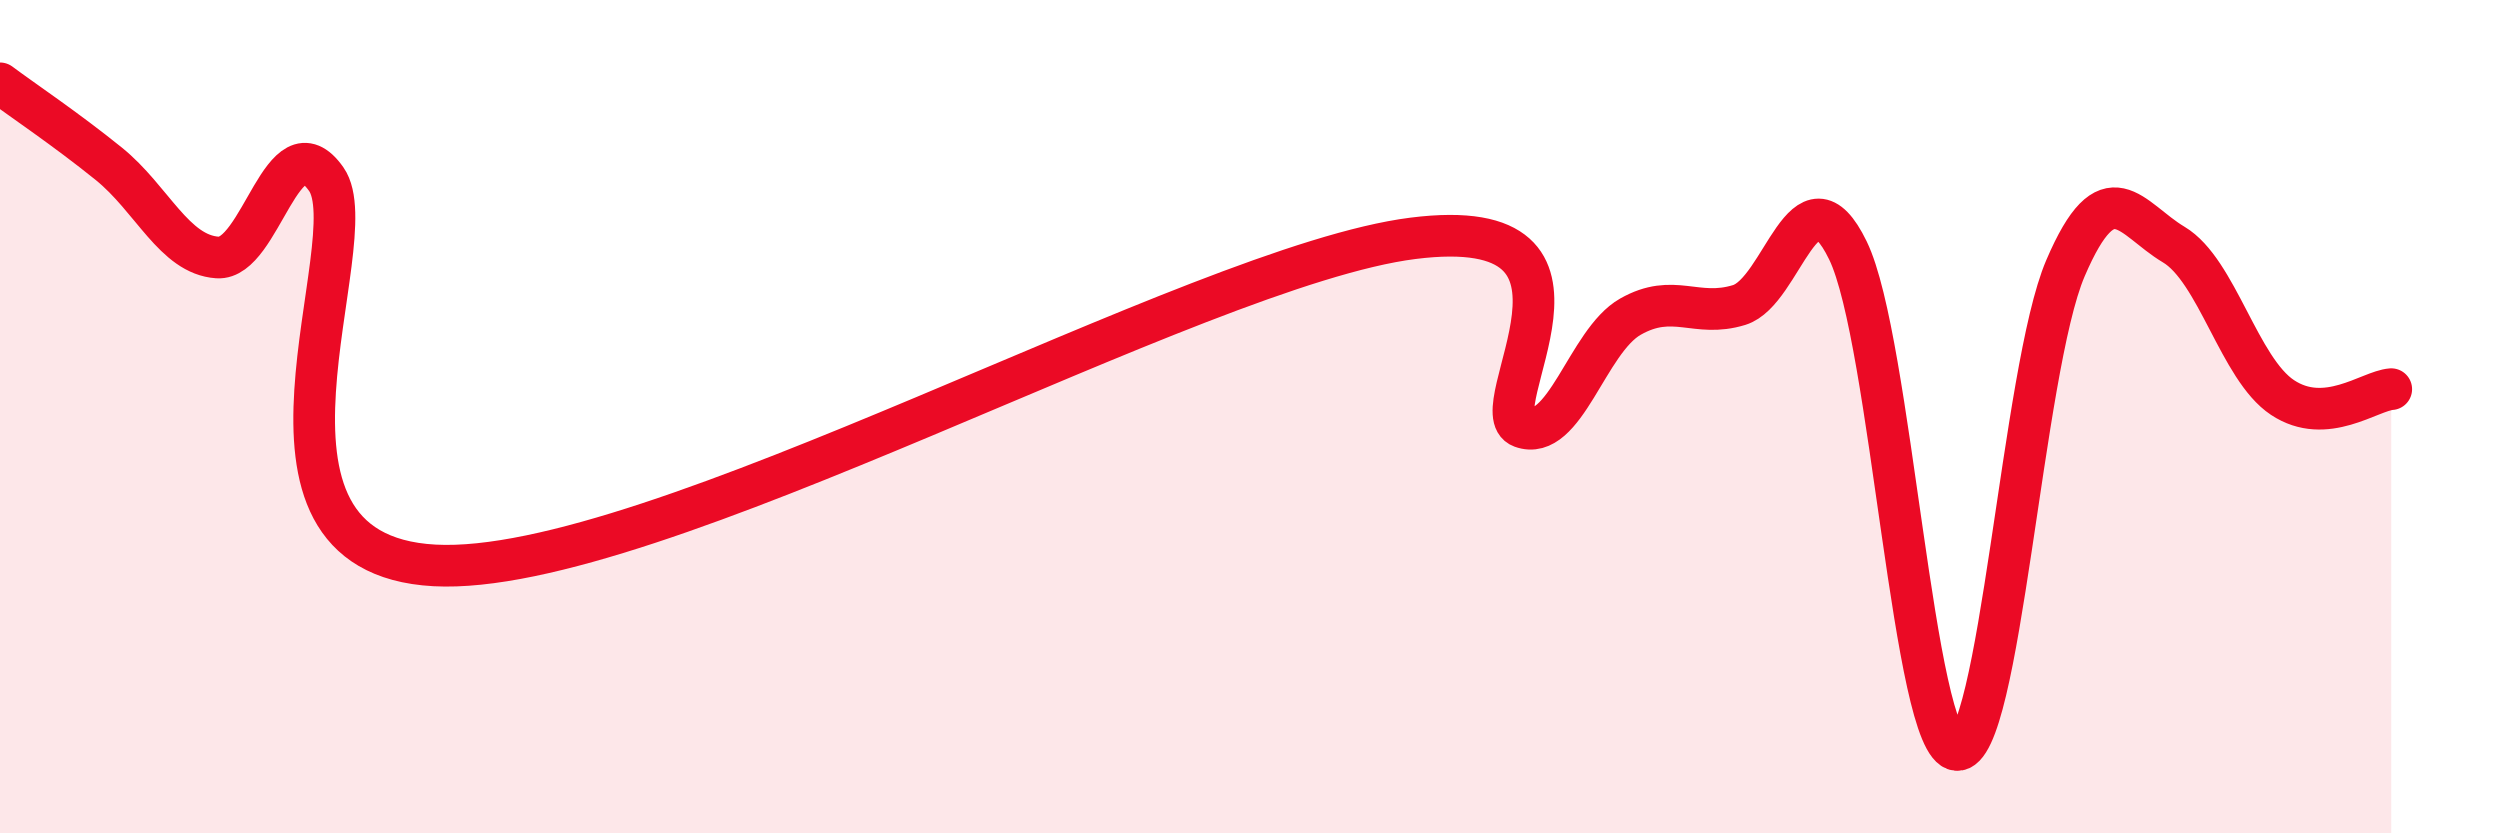
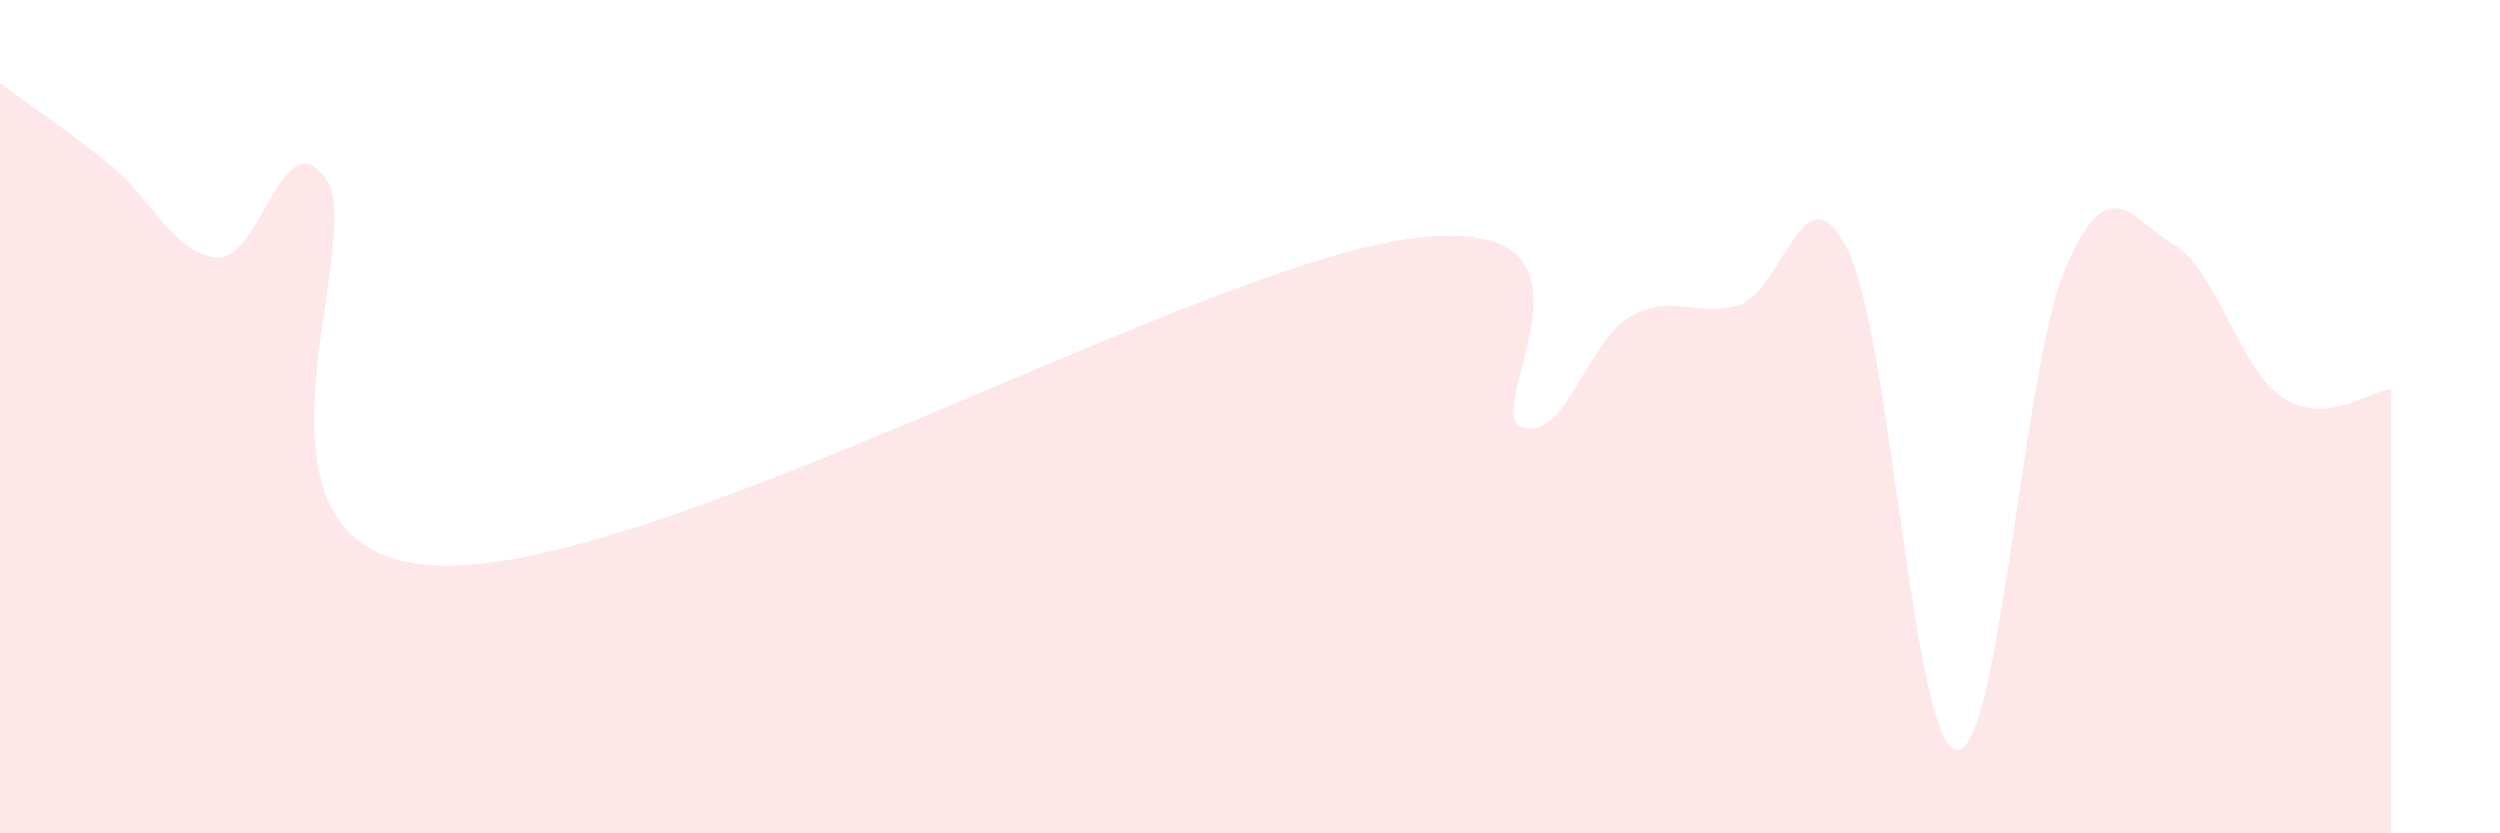
<svg xmlns="http://www.w3.org/2000/svg" width="60" height="20" viewBox="0 0 60 20">
  <path d="M 0,2 C 0.52,2.39 1.57,3.09 2.61,3.93 C 3.65,4.77 4.18,6.11 5.22,6.18 C 6.26,6.25 6.79,2.82 7.83,4.3 C 8.87,5.78 5.21,13.29 10.43,13.57 C 15.65,13.85 28.69,6.38 33.91,5.72 C 39.13,5.06 35.48,9.87 36.52,10.25 C 37.56,10.63 38.09,8.19 39.13,7.6 C 40.17,7.01 40.7,7.64 41.74,7.32 C 42.78,7 43.31,3.87 44.35,6.01 C 45.39,8.15 45.92,17.91 46.96,18 C 48,18.09 48.53,8.87 49.57,6.44 C 50.61,4.01 51.13,5.25 52.17,5.87 C 53.21,6.49 53.74,8.85 54.78,9.54 C 55.82,10.23 56.87,9.38 57.39,9.34L57.39 20L0 20Z" fill="#EB0A25" opacity="0.1" stroke-linecap="round" stroke-linejoin="round" />
-   <path d="M 0,2 C 0.52,2.39 1.57,3.09 2.61,3.93 C 3.65,4.77 4.18,6.11 5.22,6.18 C 6.26,6.25 6.79,2.82 7.83,4.3 C 8.87,5.78 5.21,13.29 10.43,13.57 C 15.65,13.85 28.69,6.38 33.91,5.72 C 39.13,5.06 35.48,9.87 36.52,10.25 C 37.56,10.63 38.09,8.19 39.13,7.6 C 40.17,7.01 40.7,7.64 41.74,7.32 C 42.78,7 43.31,3.87 44.35,6.01 C 45.39,8.15 45.92,17.91 46.96,18 C 48,18.09 48.53,8.87 49.57,6.44 C 50.61,4.01 51.13,5.25 52.17,5.87 C 53.21,6.49 53.74,8.85 54.78,9.54 C 55.82,10.23 56.87,9.38 57.39,9.34" stroke="#EB0A25" stroke-width="1" fill="none" stroke-linecap="round" stroke-linejoin="round" />
</svg>